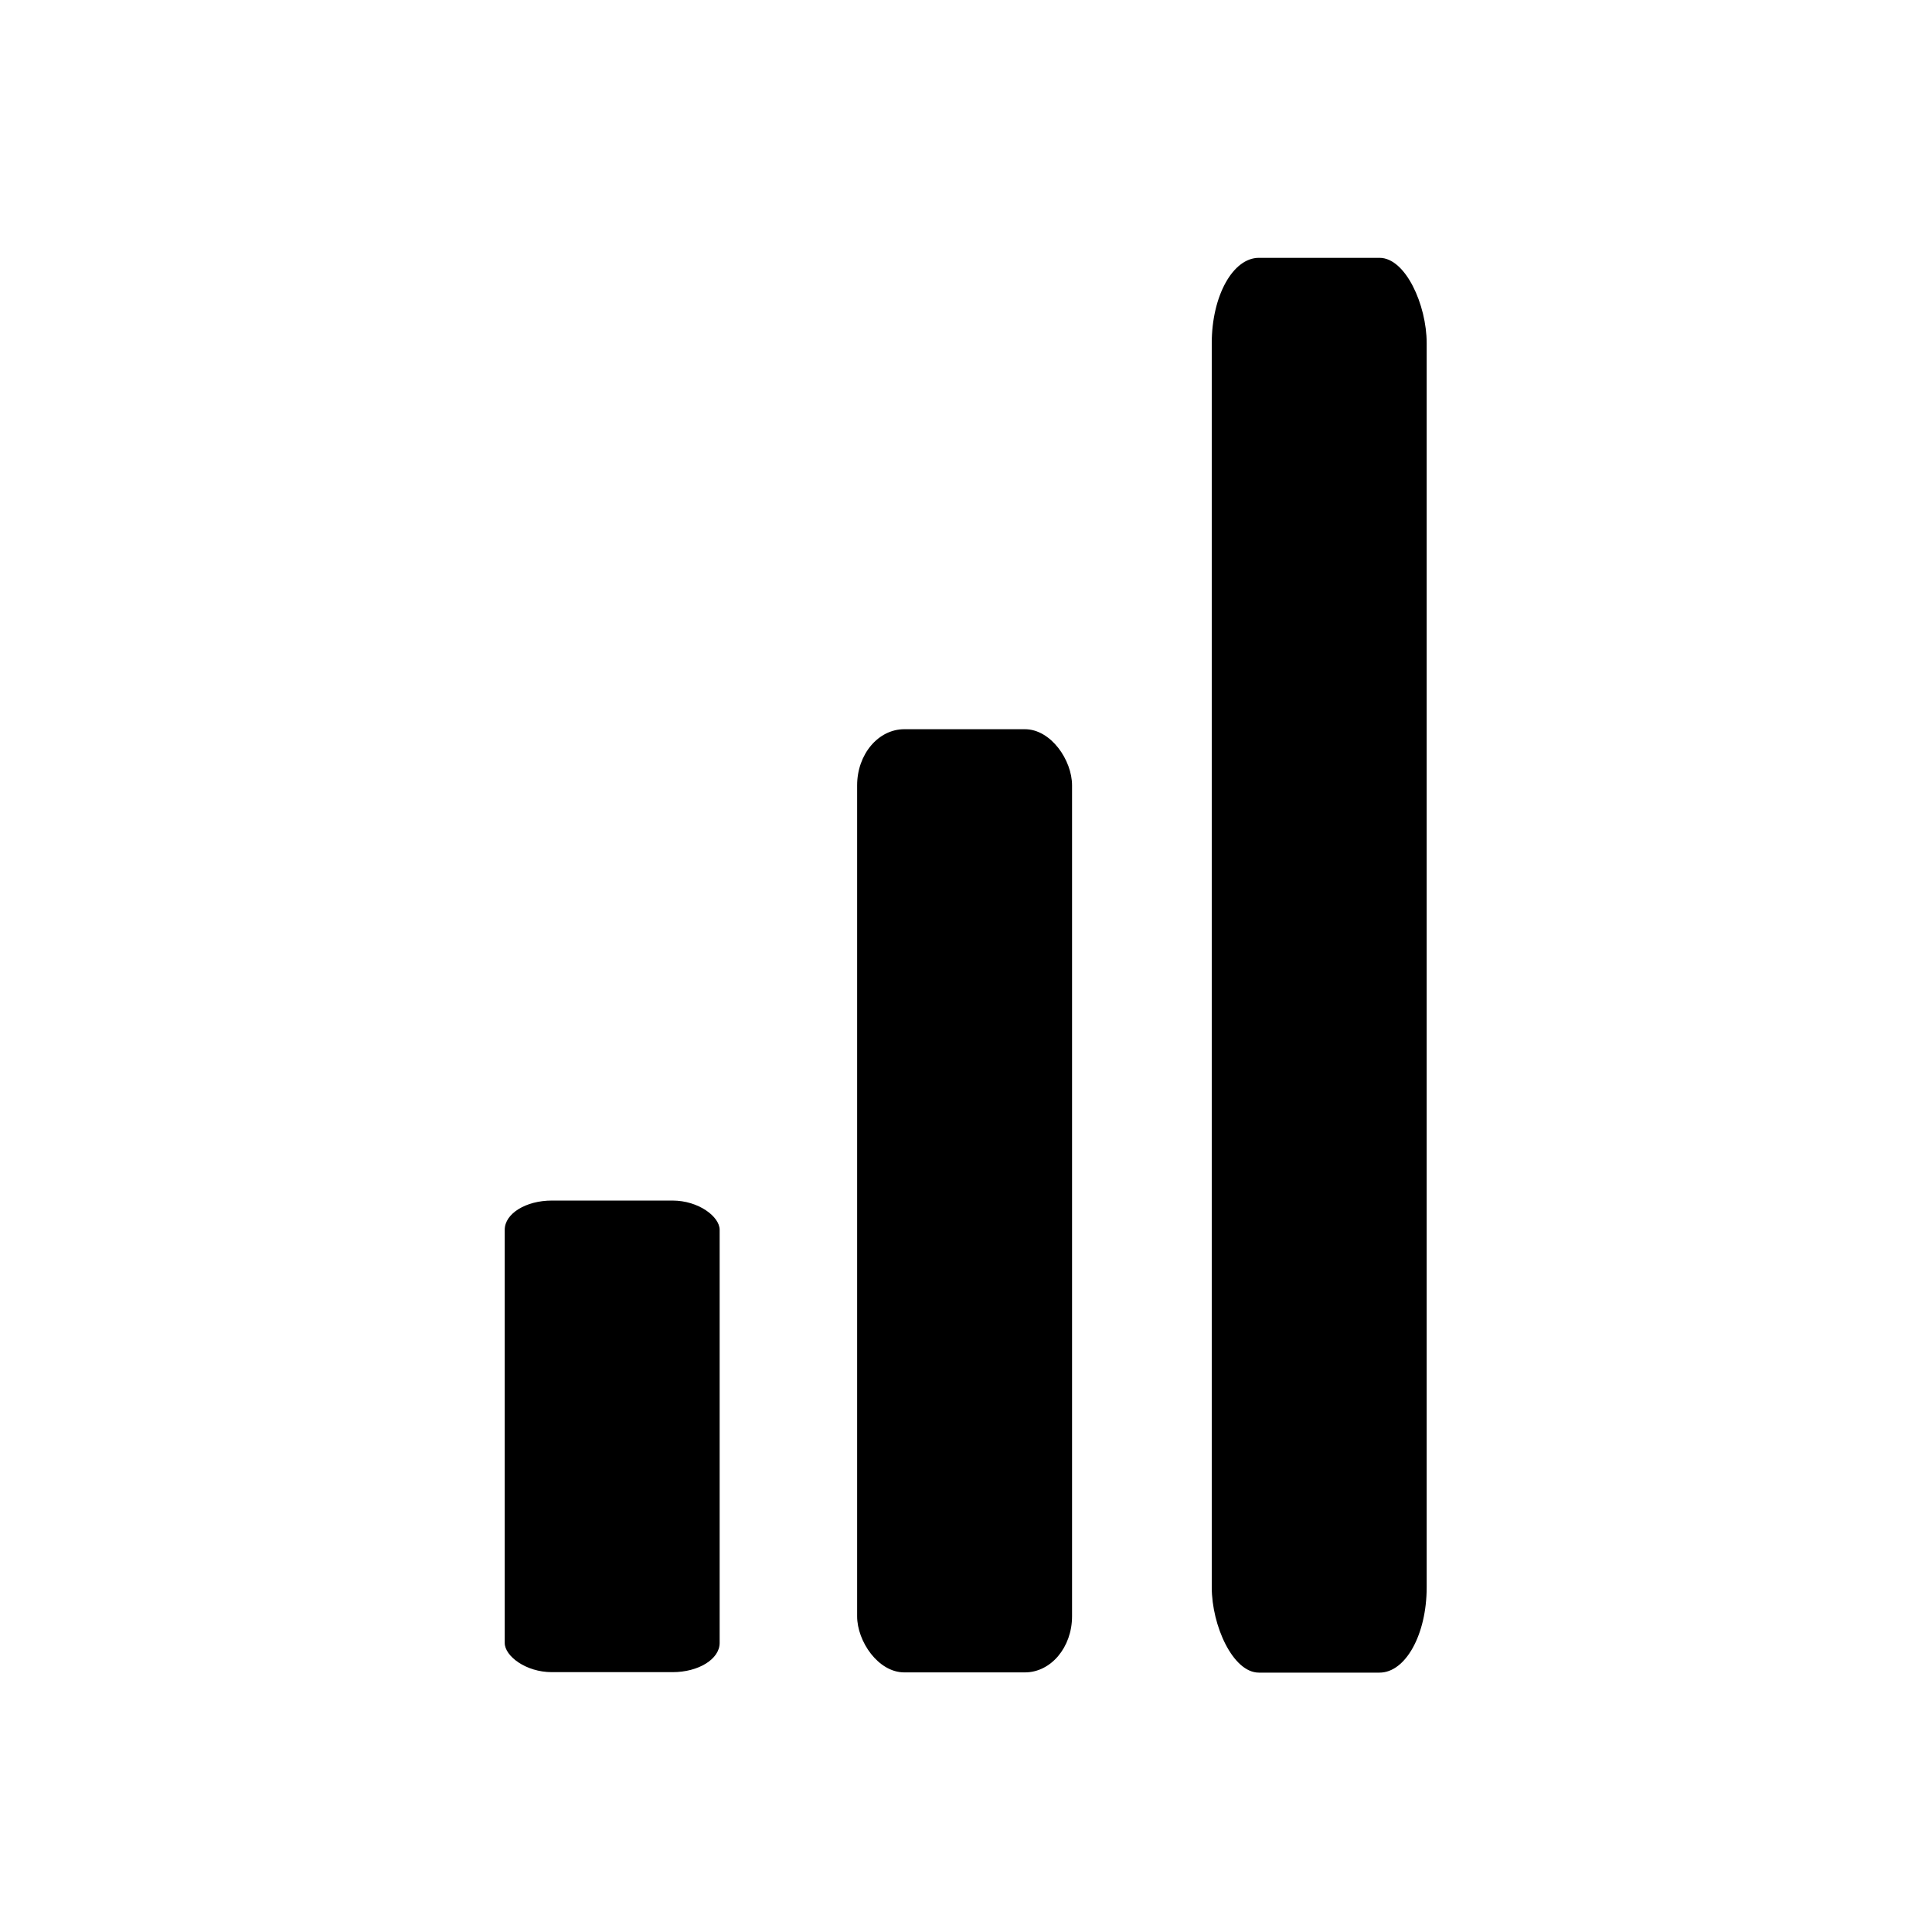
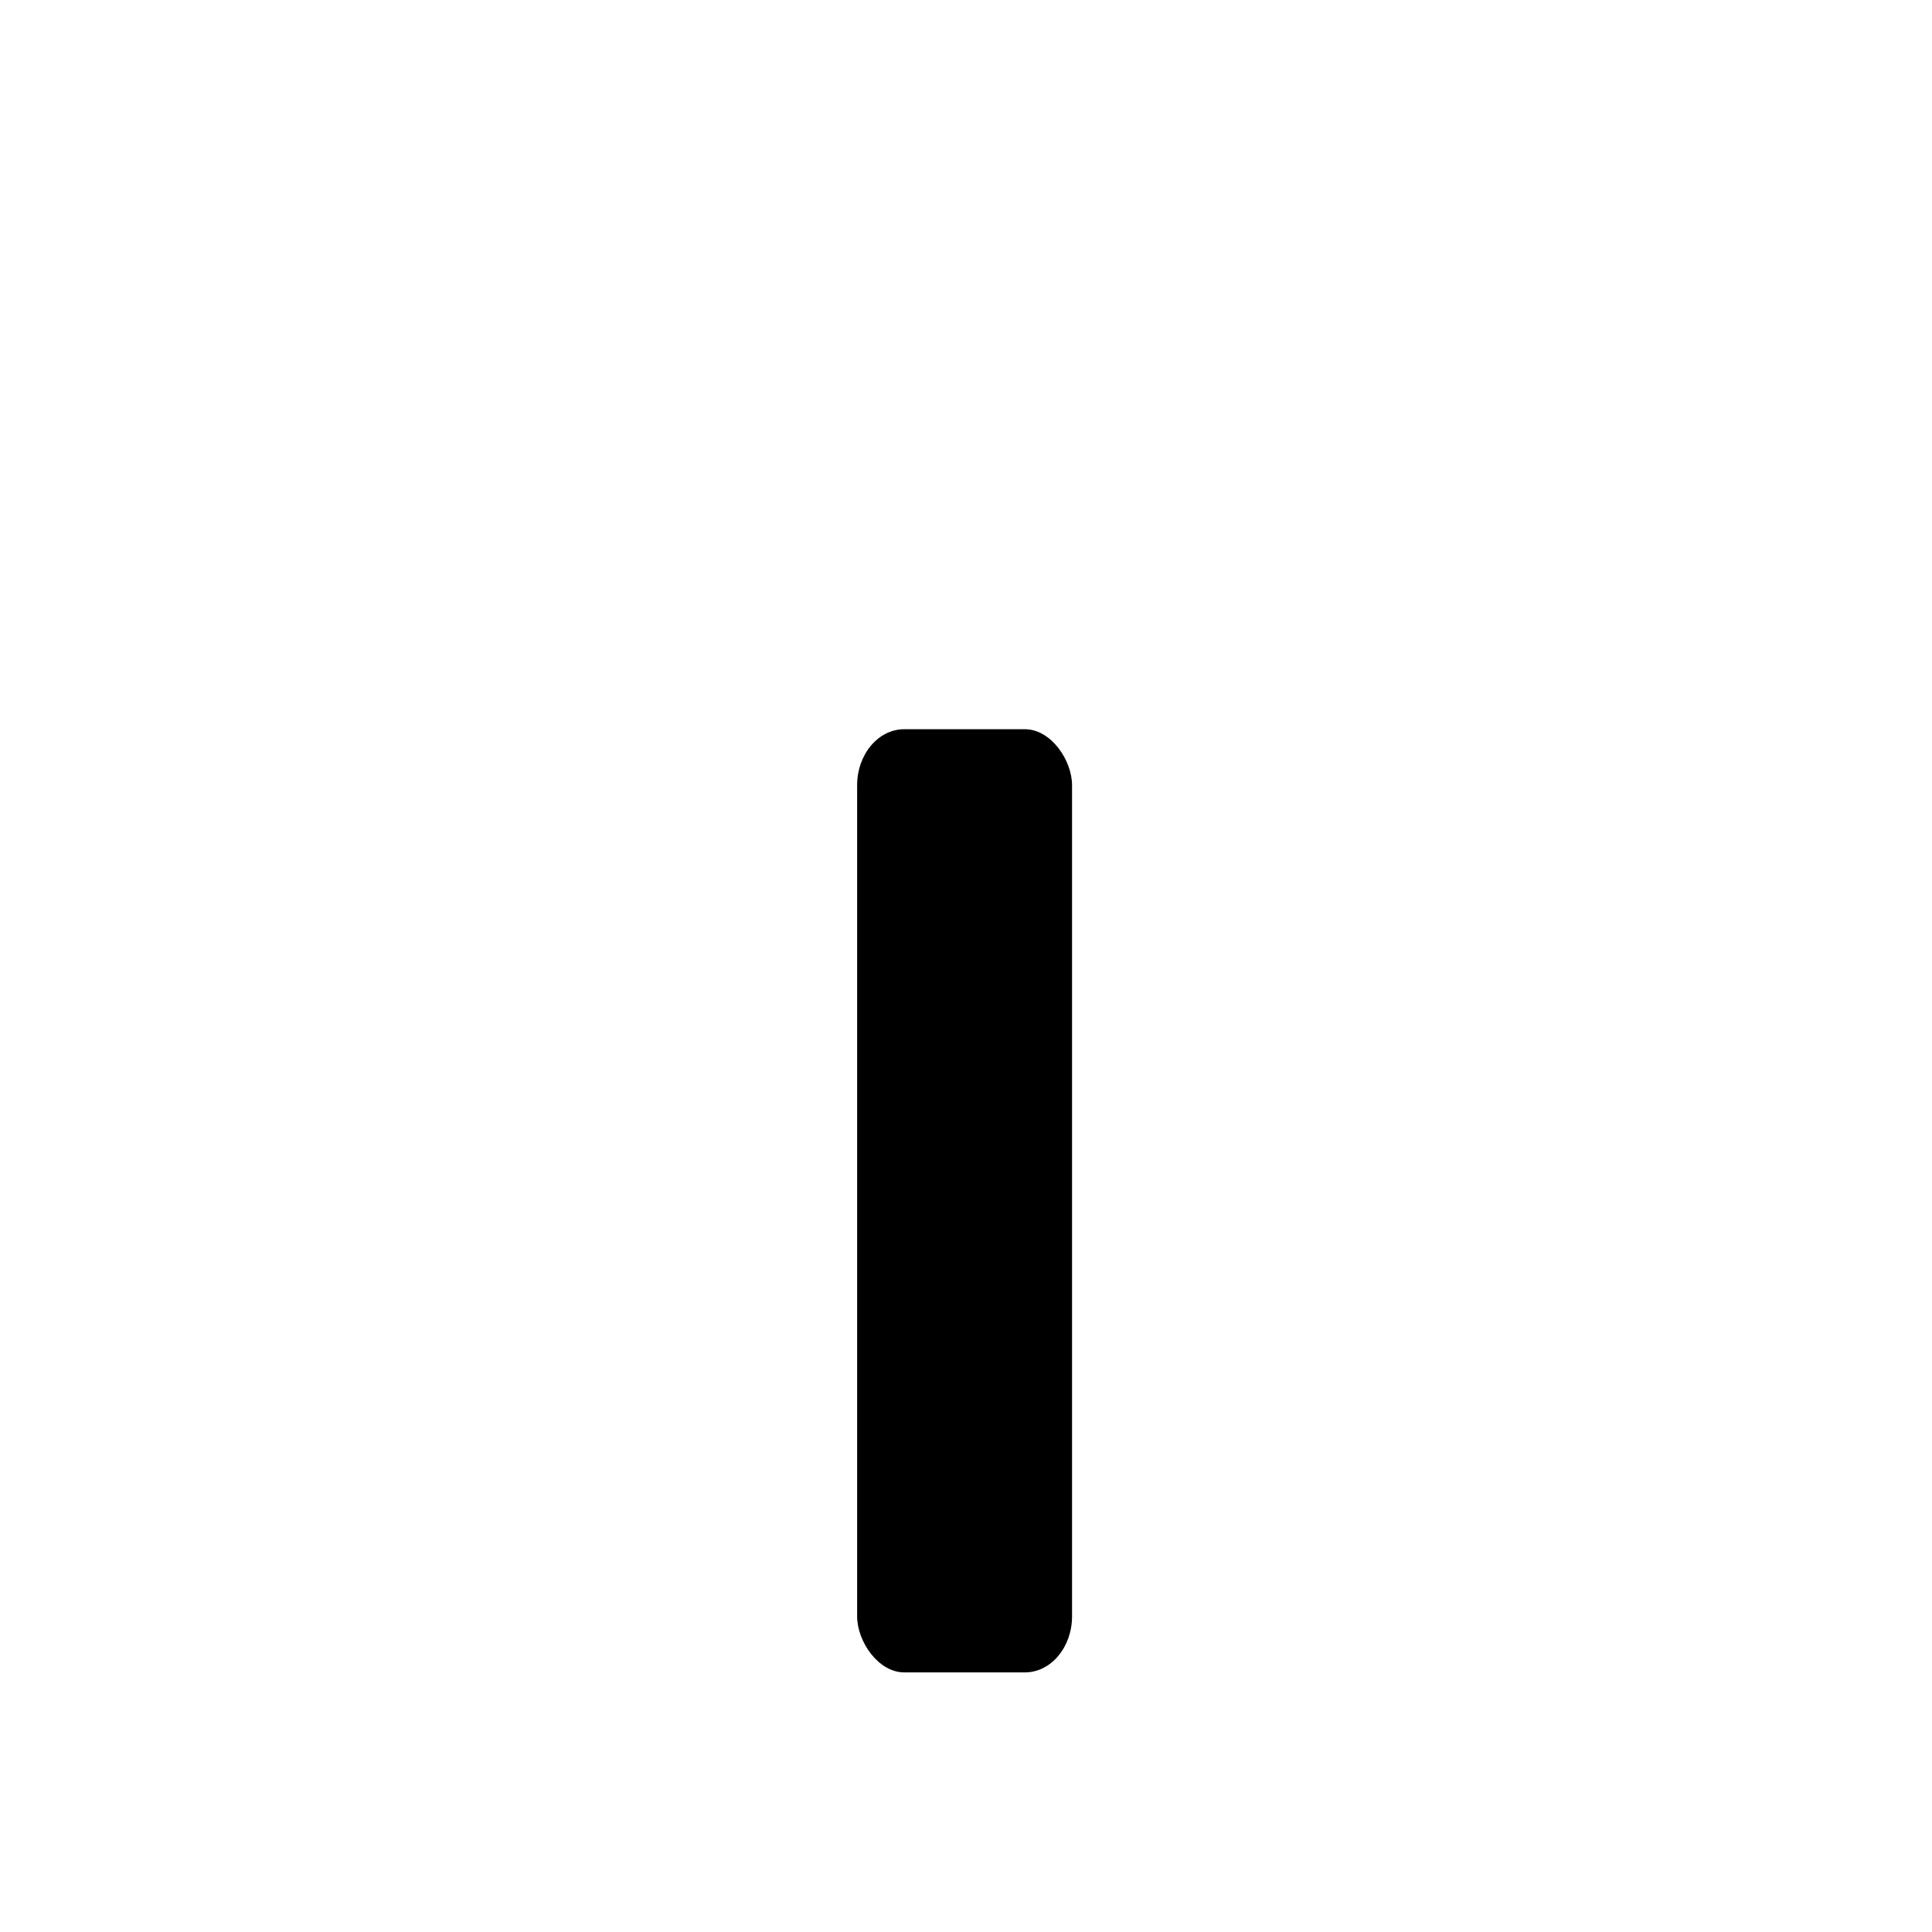
<svg xmlns="http://www.w3.org/2000/svg" fill="#000000" width="800px" height="800px" version="1.1" viewBox="144 144 512 512">
  <g fill-rule="evenodd">
-     <path d="m290.25 462.16h31.973c6.898 0 12.492 4.269 12.492 7.734v109.51c0 4.269-5.594 7.734-12.492 7.734h-31.973c-6.898 0-12.492-4.269-12.492-7.734v-109.51c0-4.269 5.594-7.734 12.492-7.734z" />
    <path d="m383.64 337.25h31.973c6.898 0 12.492 8.211 12.492 14.871v220.21c0 8.211-5.594 14.871-12.492 14.871h-31.973c-6.898 0-12.492-8.211-12.492-14.871v-220.21c0-8.211 5.594-14.871 12.492-14.871z" />
-     <path d="m477.62 212.33h31.973c6.898 0 12.492 12.484 12.492 22.602v329.73c0 12.484-5.594 22.602-12.492 22.602h-31.973c-6.898 0-12.492-12.484-12.492-22.602v-329.73c0-12.484 5.594-22.602 12.492-22.602z" />
  </g>
</svg>